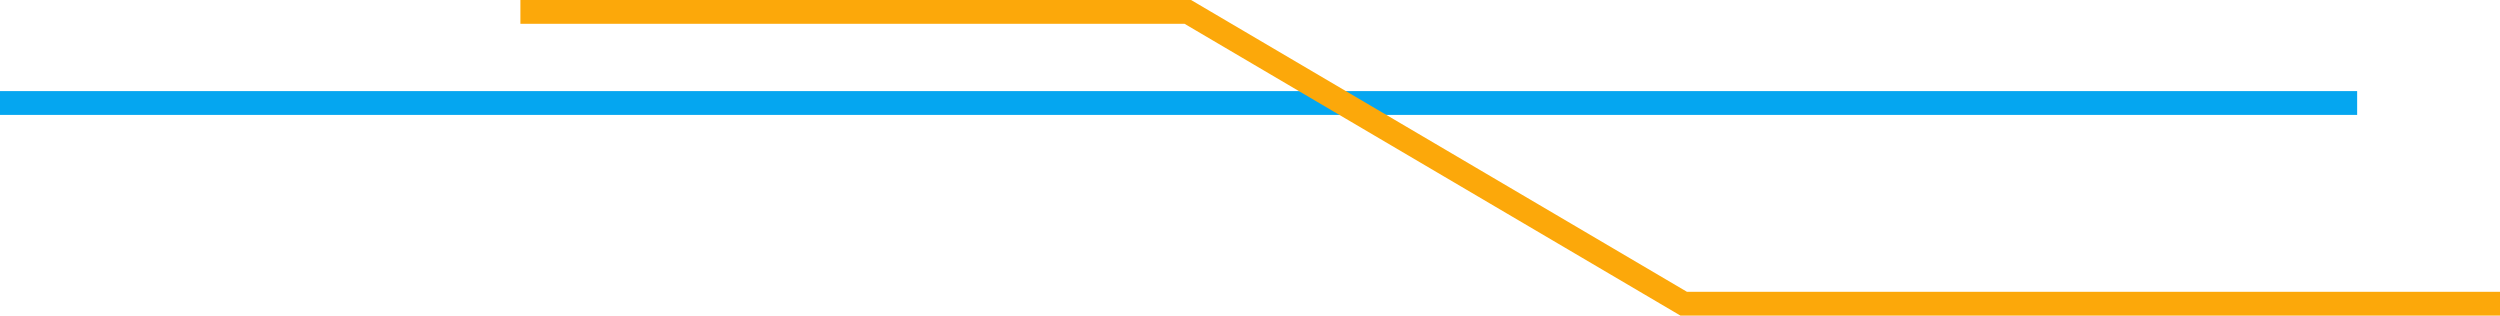
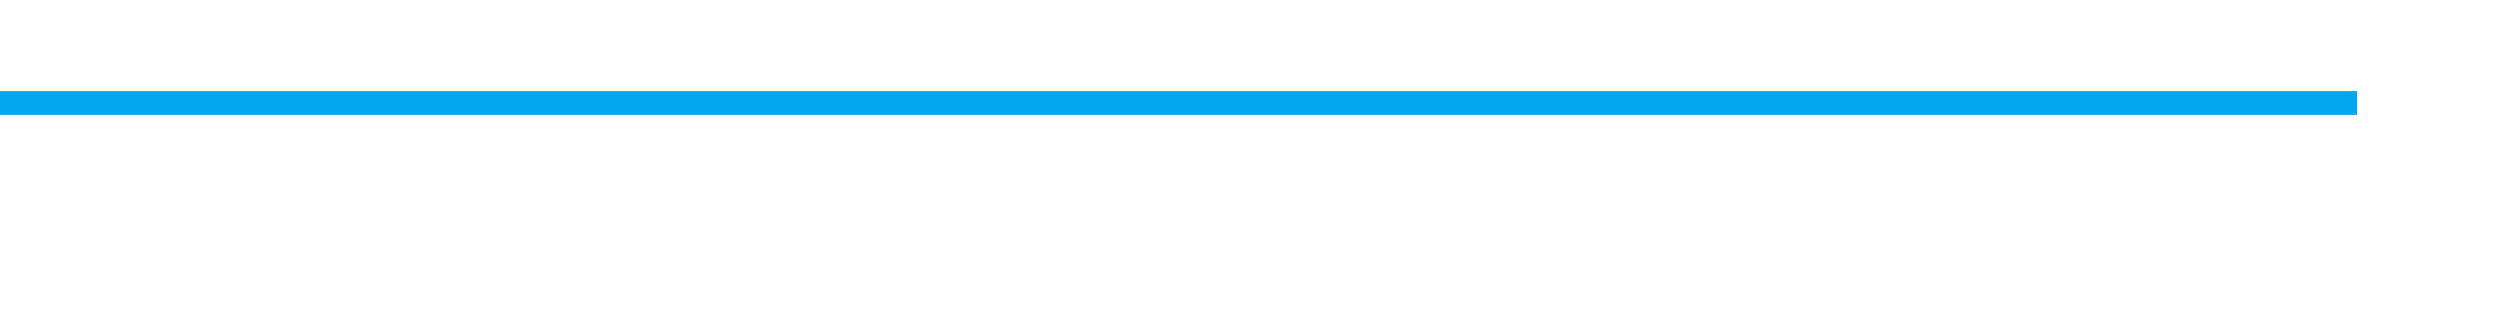
<svg xmlns="http://www.w3.org/2000/svg" width="735" height="92.783" viewBox="0 0 735 92.783">
  <g id="Group_116" data-name="Group 116" transform="translate(-709 -2812.717)">
    <path id="Path_63" data-name="Path 63" d="M5627,3064H4934" transform="translate(-4225 -221)" fill="none" stroke="#05a6f0" stroke-width="7" />
-     <path id="Path_64" data-name="Path 64" d="M5742,3162H5502l-145.783-85.783H5160" transform="translate(-4298 -260)" fill="none" stroke="#fca80a" stroke-width="7" />
  </g>
</svg>